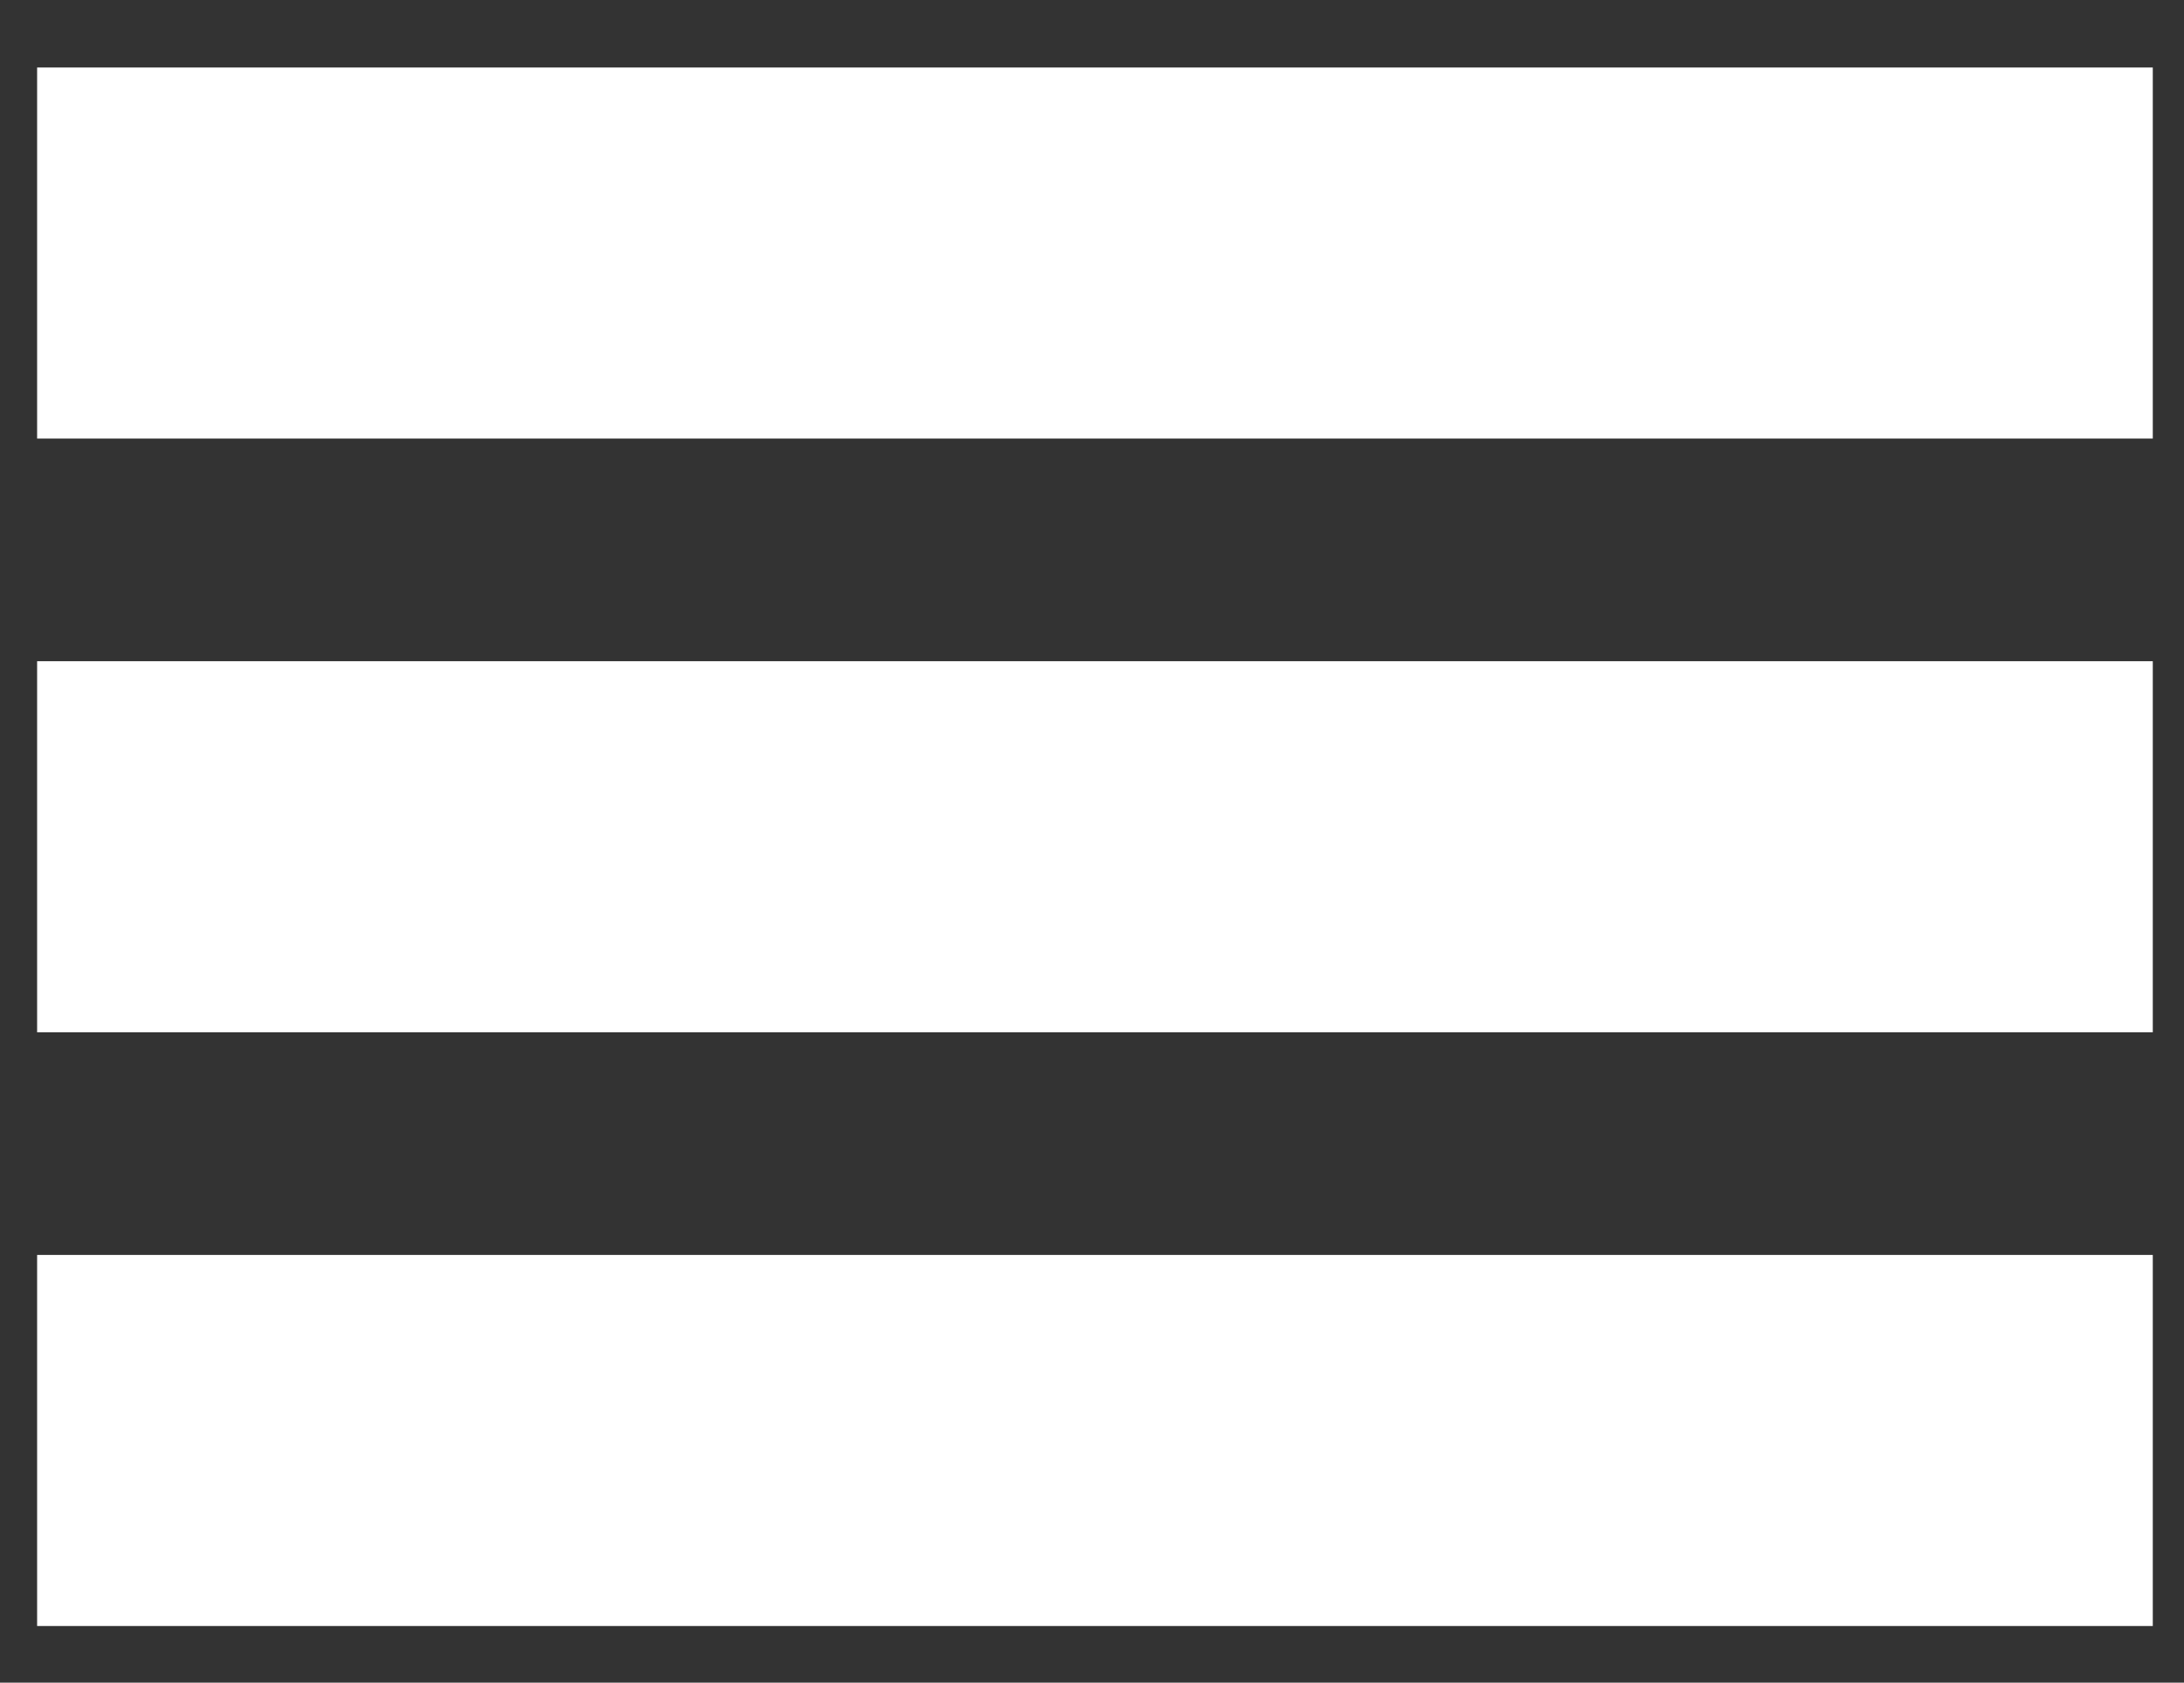
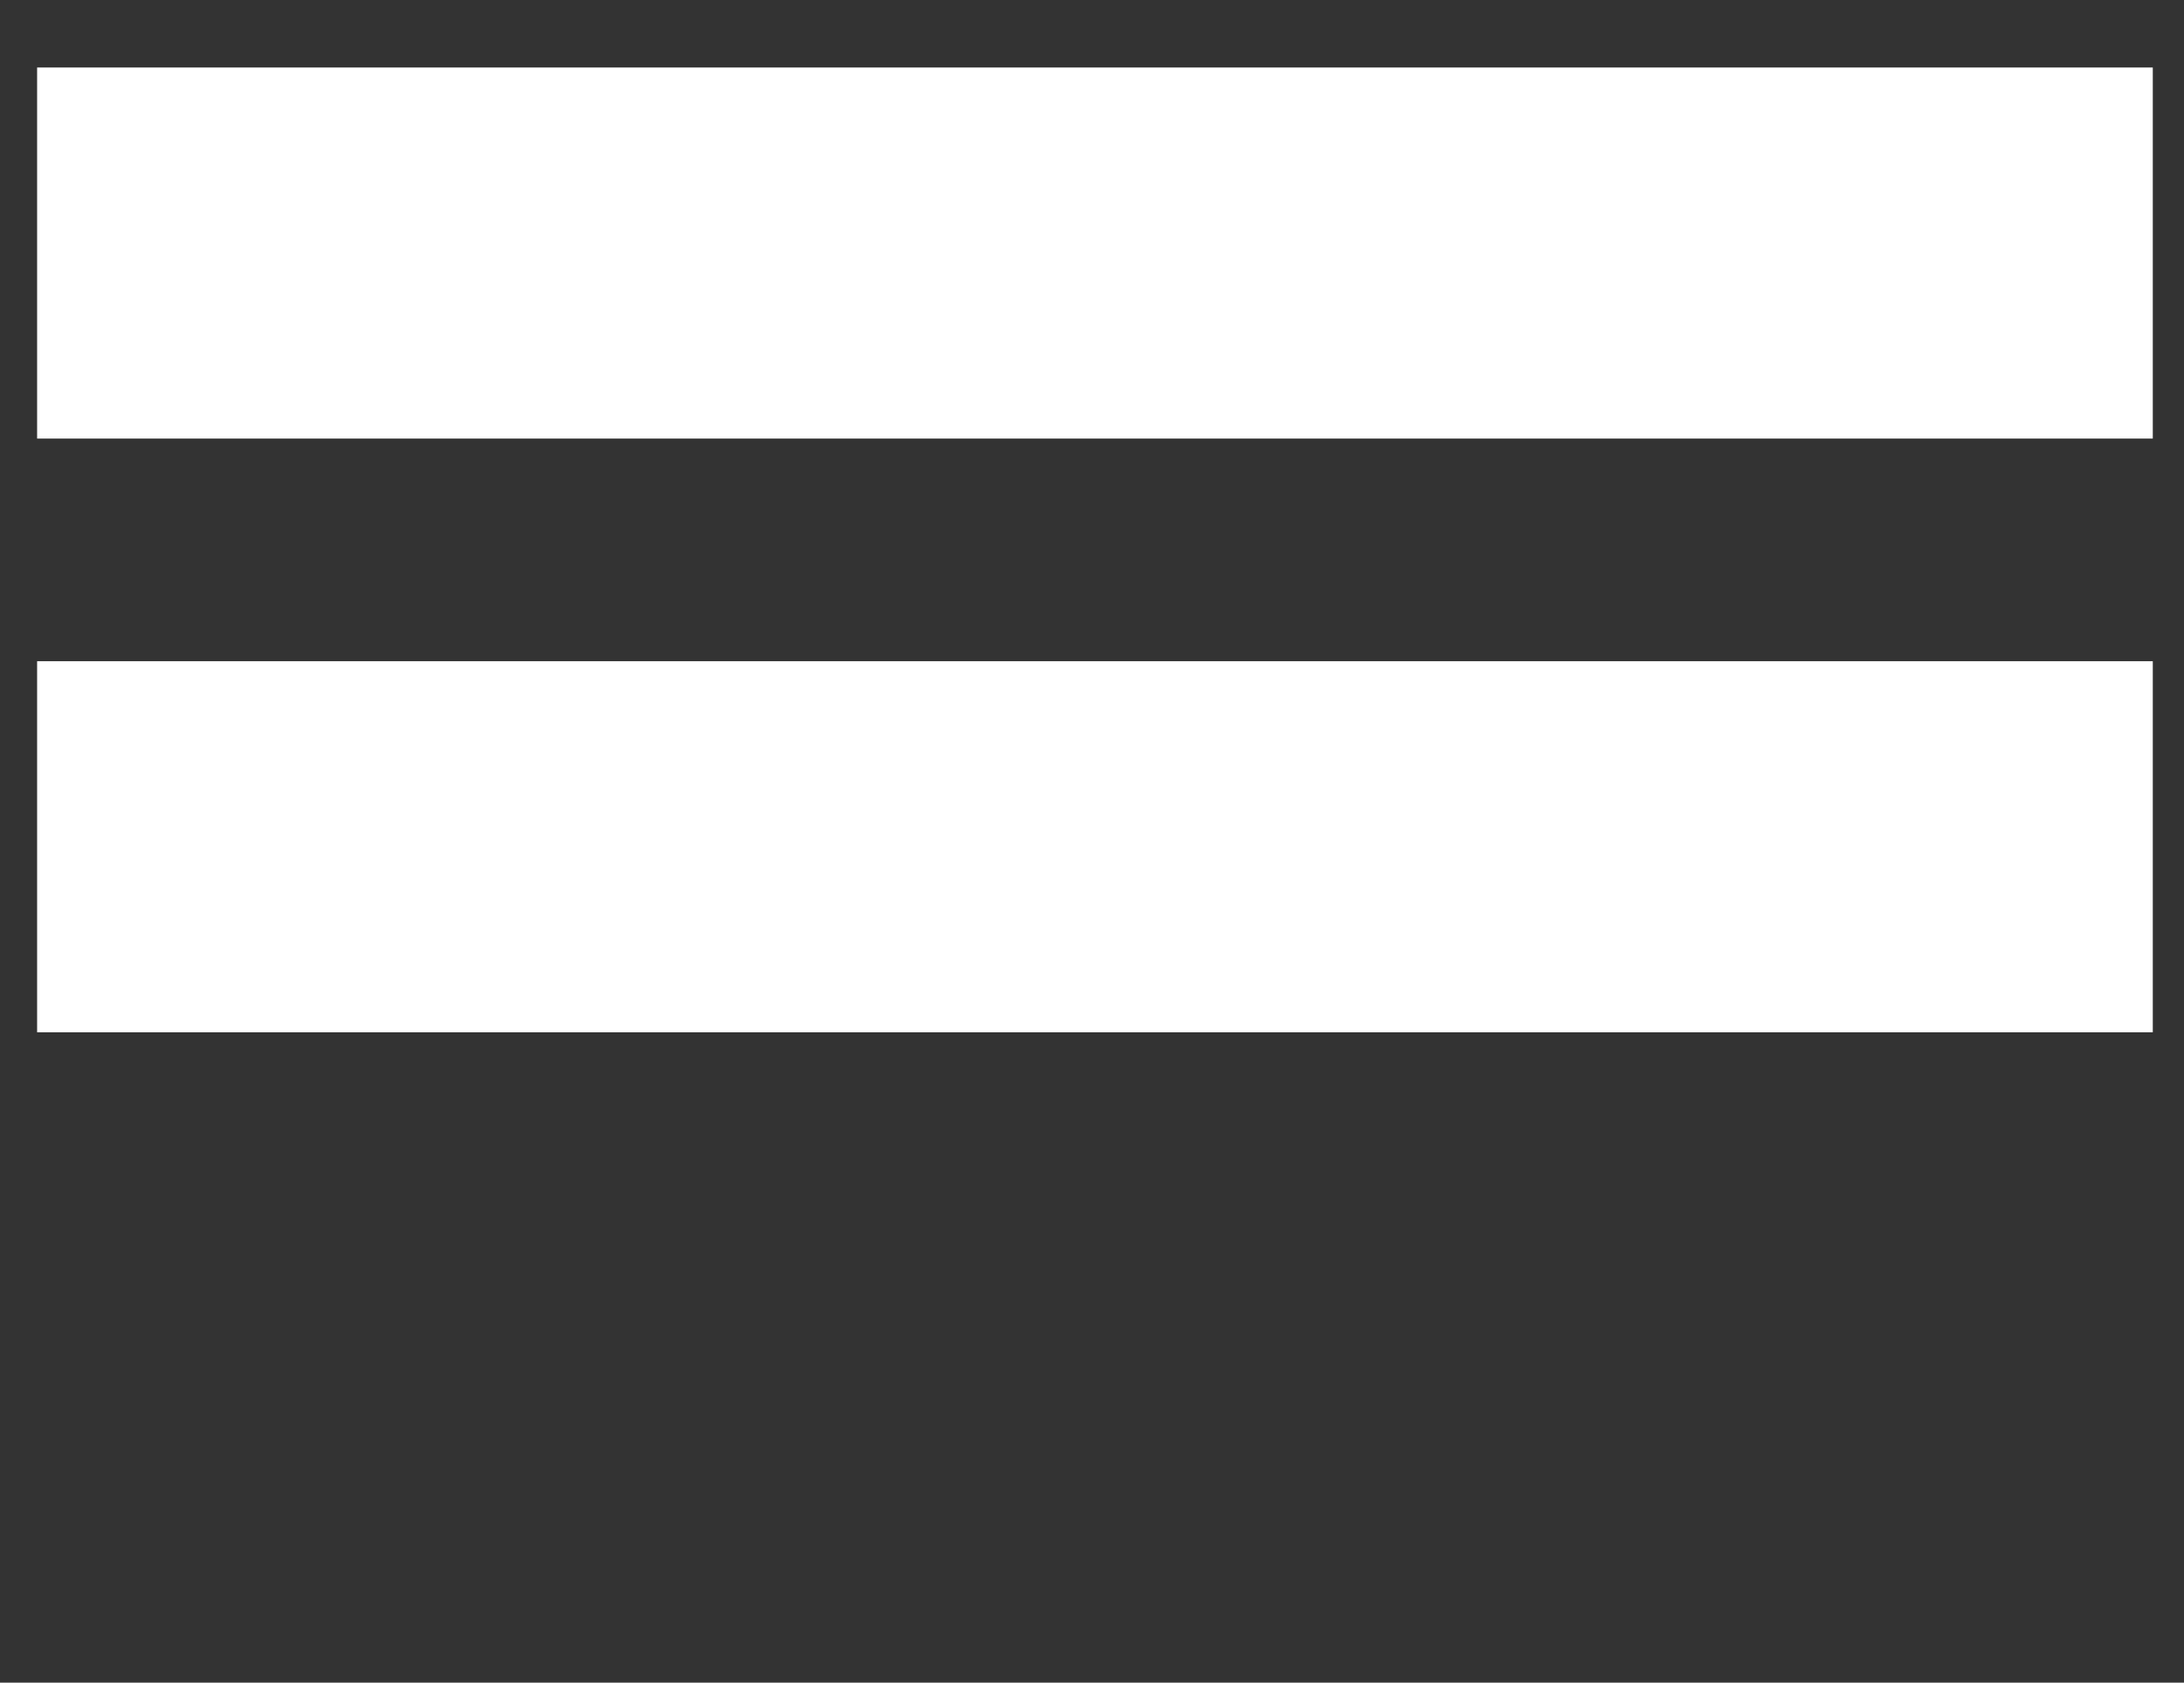
<svg xmlns="http://www.w3.org/2000/svg" version="1.1" id="Ebene_1" x="0px" y="0px" width="58.841px" height="45.346px" viewBox="0 0 58.841 45.346" enable-background="new 0 0 58.841 45.346" xml:space="preserve">
  <rect x="0" y="0" width="58.841" height="45.346" fill="#333333" stroke="none" />
  <g>
    <line fill="none" stroke="#FFFFFF" stroke-width="10" stroke-miterlimit="10" x1="1" y1="6.819" x2="58" y2="6.819" />
    <line fill="none" stroke="#FFFFFF" stroke-width="10" stroke-miterlimit="10" x1="1" y1="22.819" x2="58" y2="22.819" />
-     <line fill="none" stroke="#FFFFFF" stroke-width="10" stroke-miterlimit="10" x1="1" y1="38.819" x2="58" y2="38.819" />
  </g>
</svg>